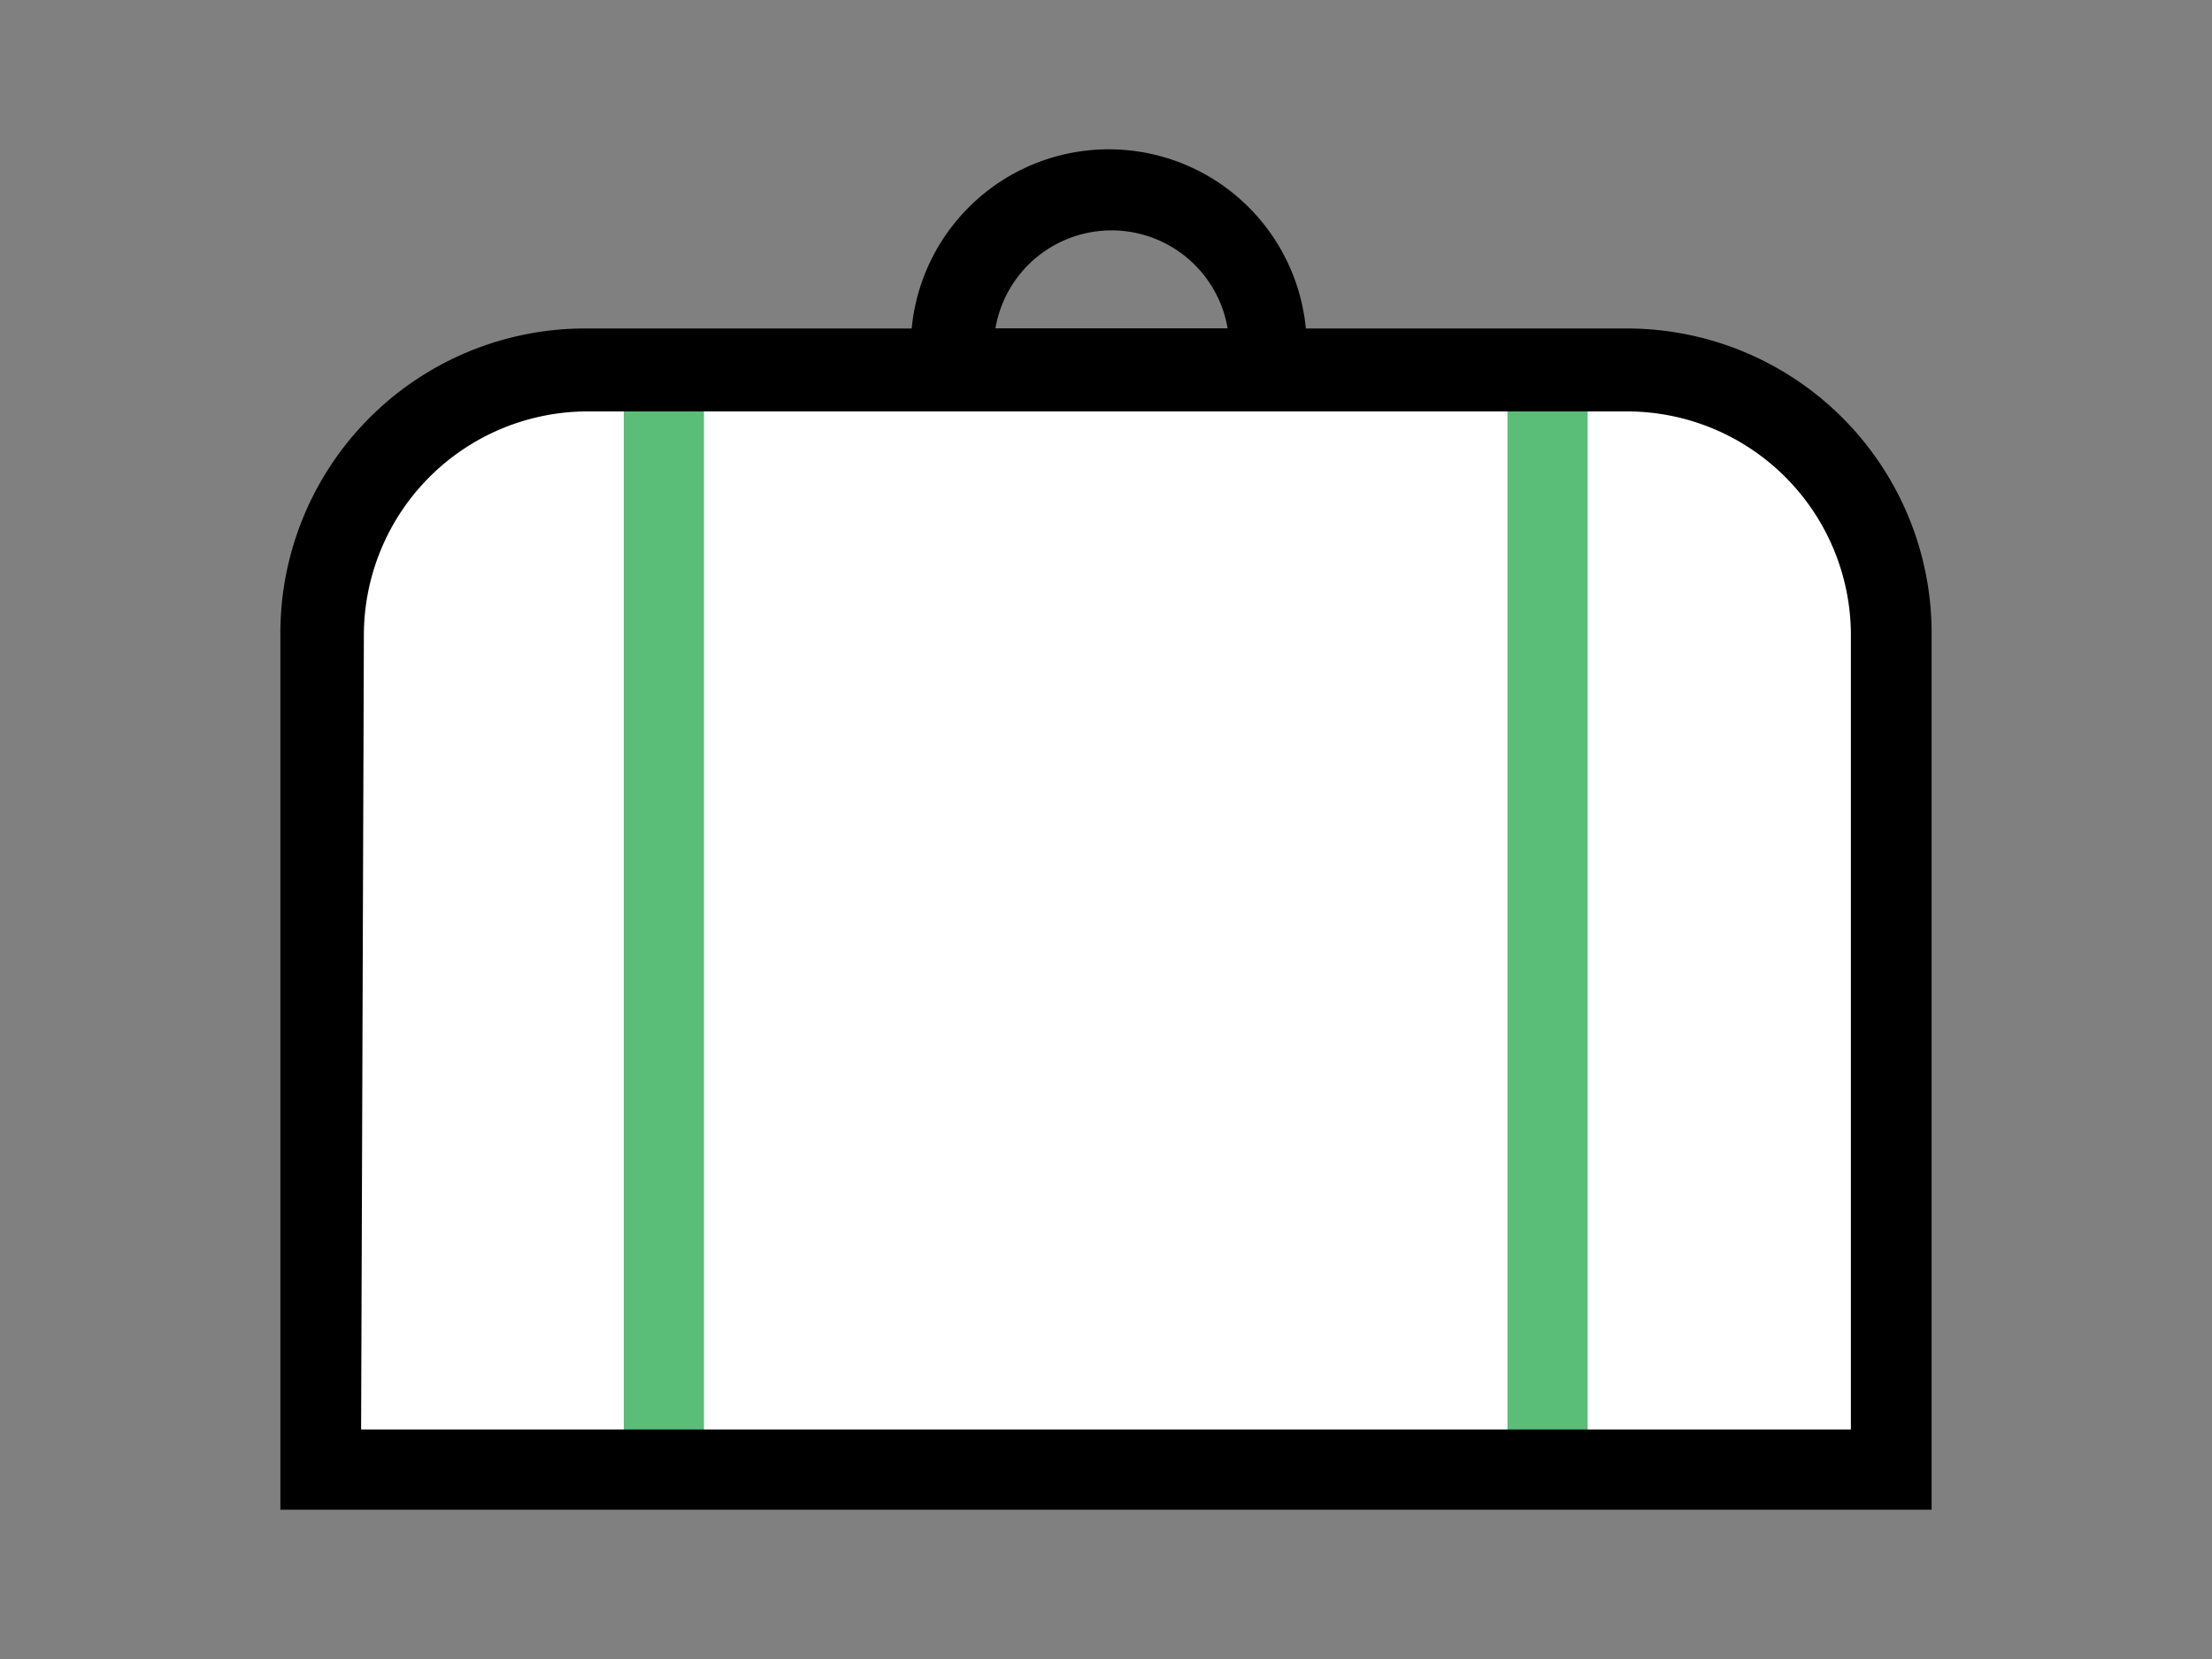
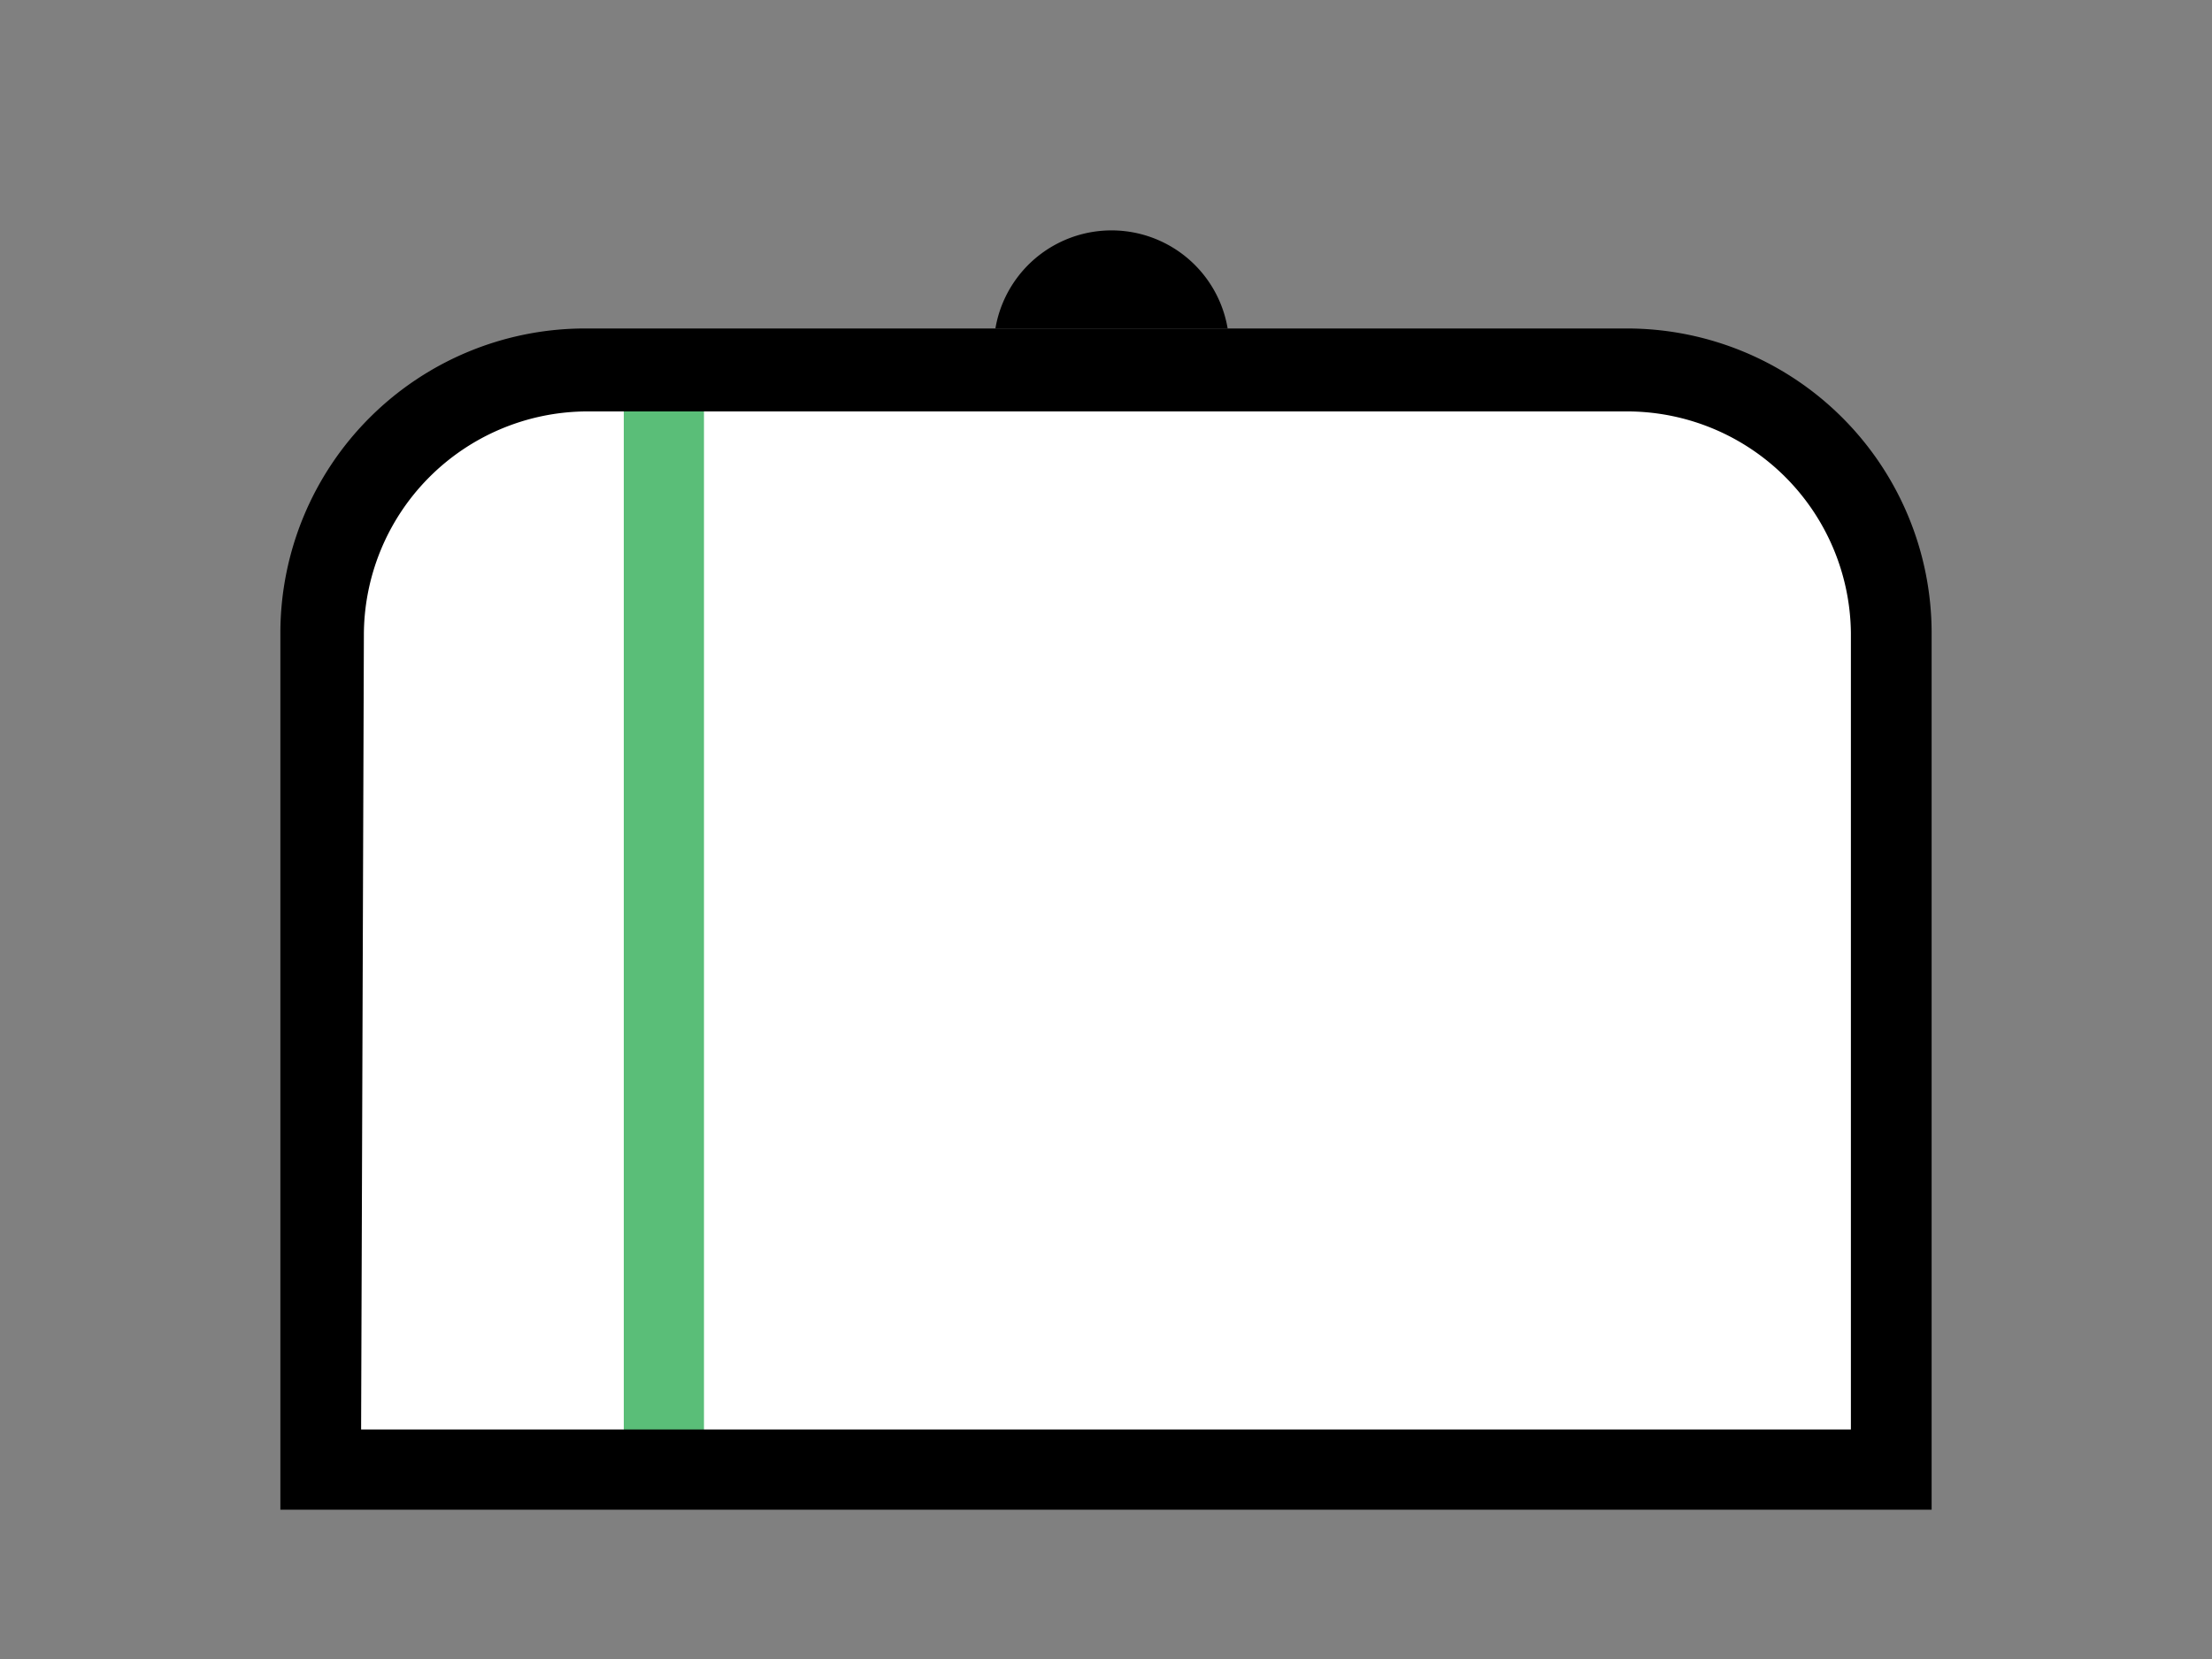
<svg xmlns="http://www.w3.org/2000/svg" id="Laag_1" data-name="Laag 1" viewBox="0 0 40 30">
  <rect x="0" y="0" width="40" height="30" fill="#808080" stroke="none" />
  <defs>
    <style>.cls-1{fill:#fff;}.cls-2{fill:none;}.cls-3{fill:#5abe78;}</style>
  </defs>
  <path class="cls-1" d="M5.87,26.6,6.26,9.77a5.06,5.06,0,0,1,1.6-2.15c1.54-1.2,3.48-.94,4.85-.83,6,.52,5.17-.78,13.79-.16,1.91.14,3.58.32,5,.49a6.69,6.69,0,0,1,1.87,1.94A7.1,7.1,0,0,1,34.28,14l.06,12.57Z" />
  <rect class="cls-2" x="4.9" y="2.52" width="30.2" height="24.95" />
  <rect class="cls-3" x="11.28" y="6.55" width="1.45" height="20.48" />
-   <rect class="cls-3" x="27.26" y="6.55" width="1.45" height="20.48" />
  <path d="M34.93,27.3H5.07V11.44a5.51,5.51,0,0,1,5.51-5.5H29.42a5.51,5.51,0,0,1,5.51,5.5ZM6.53,25.85H33.47V11.44a4.05,4.05,0,0,0-4-4H10.58a4.05,4.05,0,0,0-4,4.05Z" />
-   <path d="M23.63,7.39H16.47V6.28a3.58,3.58,0,1,1,7.16,0ZM18,5.94h4.2a2.13,2.13,0,0,0-4.2,0Z" />
+   <path d="M23.63,7.39H16.47V6.28ZM18,5.94h4.2a2.13,2.13,0,0,0-4.2,0Z" />
</svg>